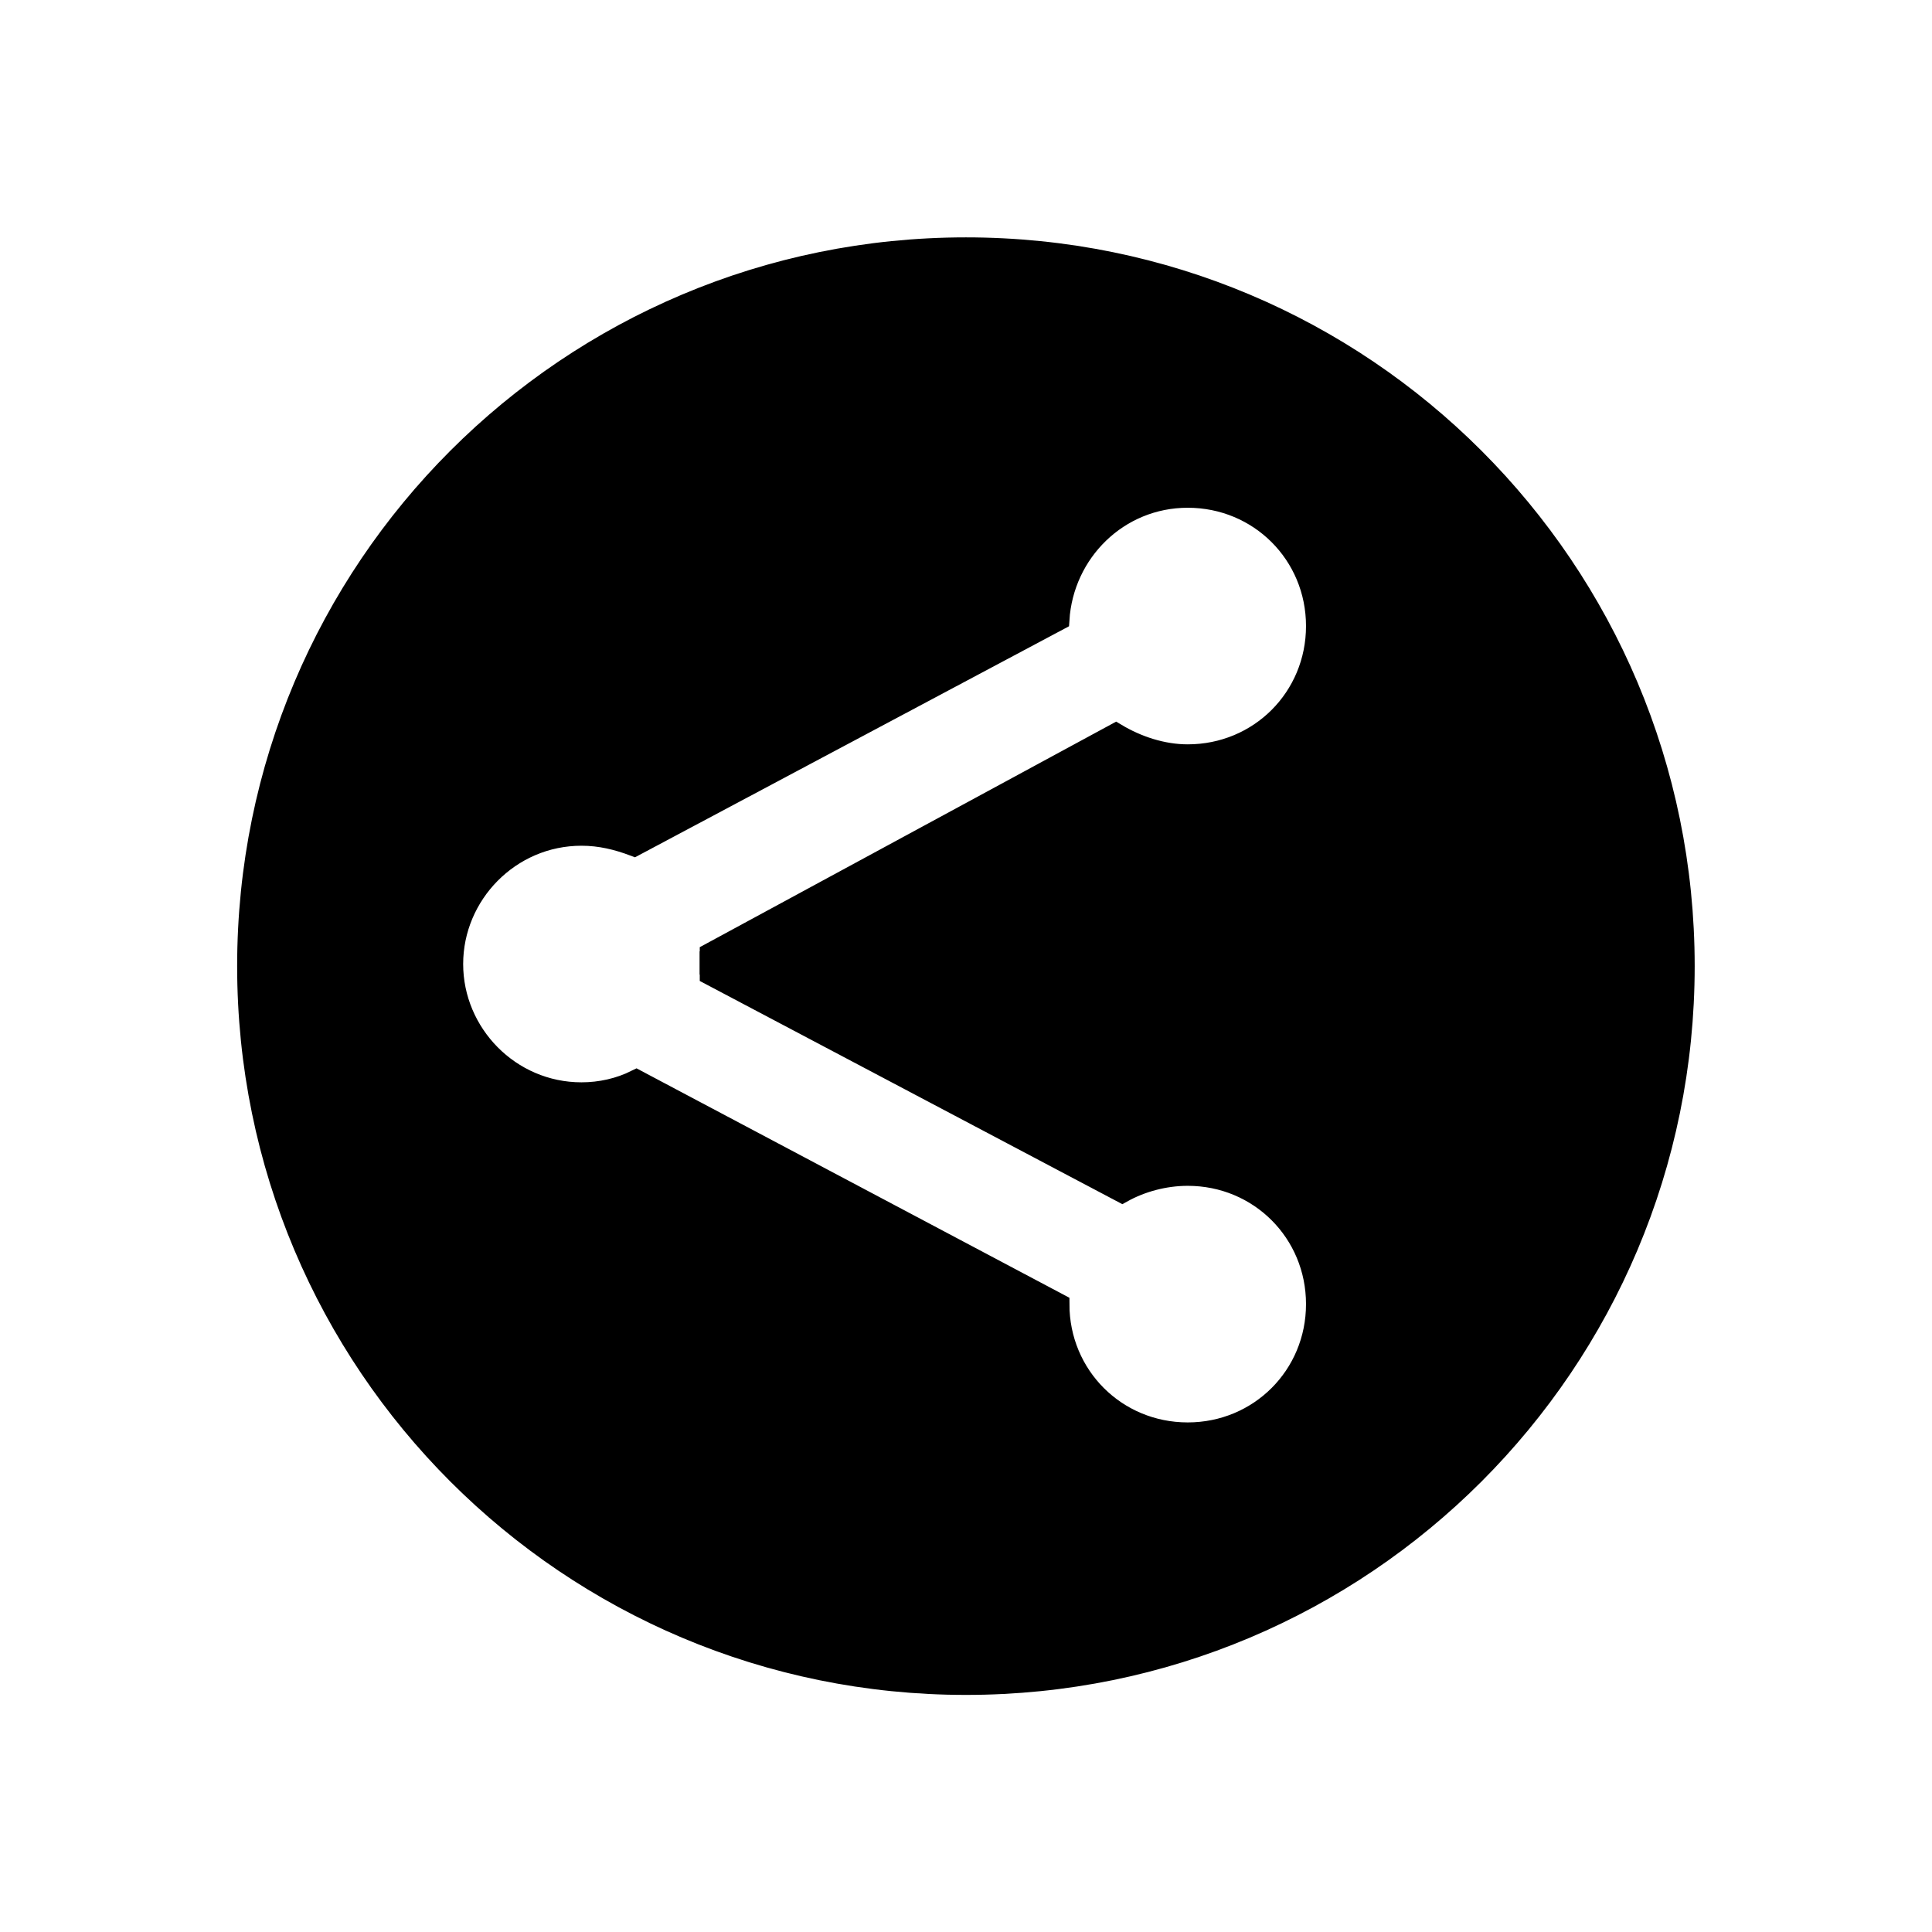
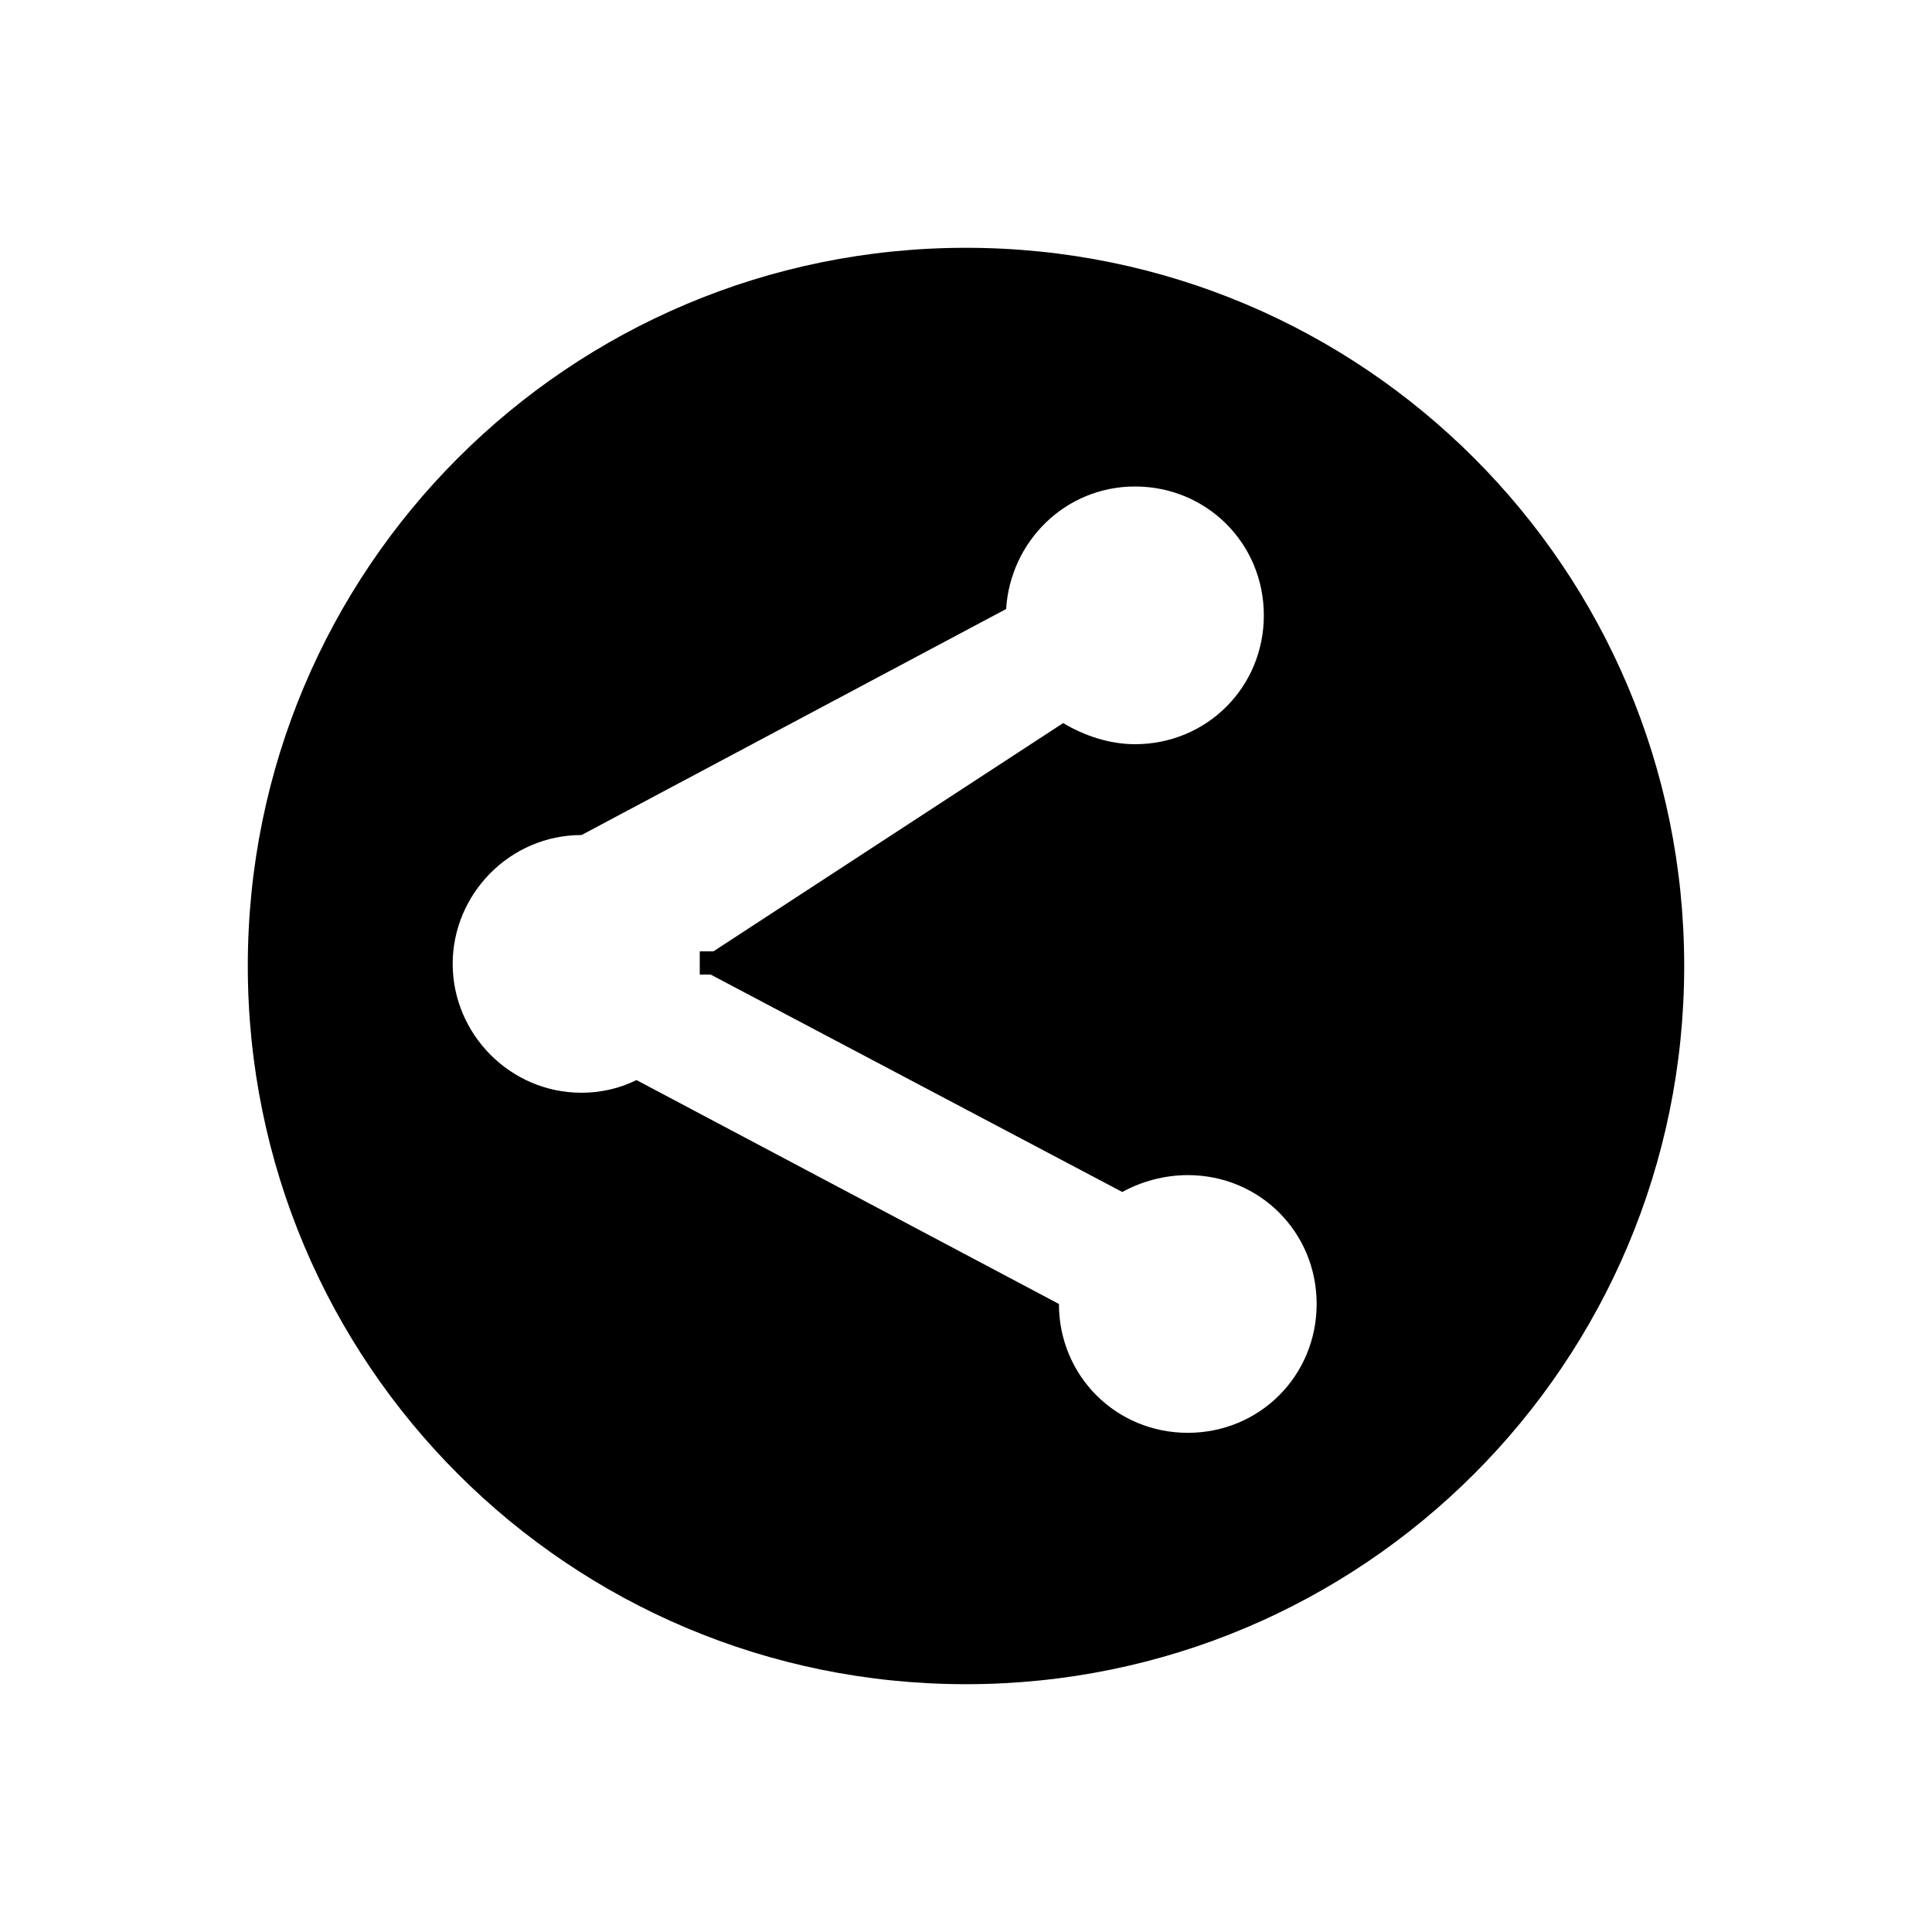
<svg xmlns="http://www.w3.org/2000/svg" width="800px" height="800px" version="1.1" viewBox="144 144 512 512">
  <defs>
    <clipPath id="a">
      <path d="m148.09 148.09h503.81v503.81h-503.81z" />
    </clipPath>
  </defs>
-   <path d="m400 209.67c-105.24 0-190.33 85.086-190.33 190.33 0 105.24 85.086 190.33 190.33 190.33 105.24 0 190.33-85.086 190.33-190.33s-85.09-190.33-190.33-190.33zm-67.734 186.97v5.598l109.16 57.656c5.039-2.801 11.195-4.477 17.352-4.477 19.031 0 34.148 15.113 34.148 34.148 0 19.031-15.113 34.148-34.148 34.148-19.031 0-34.148-15.113-34.148-34.148l-111.96-59.336c-4.477 2.238-9.516 3.359-14.555 3.359-19.031 0-34.148-15.676-34.148-34.148s15.113-34.148 34.148-34.148c5.039 0 9.516 1.121 13.996 2.801l112.52-59.898c1.121-17.914 15.676-32.469 34.148-32.469 19.031 0 34.148 15.113 34.148 34.148 0 19.031-15.113 34.148-34.148 34.148-6.719 0-13.434-2.238-19.031-5.598z" />
+   <path d="m400 209.67c-105.24 0-190.33 85.086-190.33 190.33 0 105.24 85.086 190.33 190.33 190.33 105.24 0 190.33-85.086 190.33-190.33s-85.09-190.33-190.33-190.33zm-67.734 186.97v5.598l109.16 57.656c5.039-2.801 11.195-4.477 17.352-4.477 19.031 0 34.148 15.113 34.148 34.148 0 19.031-15.113 34.148-34.148 34.148-19.031 0-34.148-15.113-34.148-34.148l-111.96-59.336c-4.477 2.238-9.516 3.359-14.555 3.359-19.031 0-34.148-15.676-34.148-34.148s15.113-34.148 34.148-34.148l112.52-59.898c1.121-17.914 15.676-32.469 34.148-32.469 19.031 0 34.148 15.113 34.148 34.148 0 19.031-15.113 34.148-34.148 34.148-6.719 0-13.434-2.238-19.031-5.598z" />
  <g clip-path="url(#a)">
-     <path transform="matrix(5.598 0 0 5.598 2577.6 -1173)" d="m-389 247c-18.8 0-34 15.2-34 34 0 18.8 15.2 34 34 34 18.8 0 34-15.2 34-34s-15.2-34-34-34zm-12.1 33.4v1l19.5 10.3c0.9-0.5 2-0.8 3.1-0.8 3.4 0 6.1 2.7 6.1 6.1 0 3.4-2.7 6.1-6.1 6.1-3.4 0-6.1-2.7-6.1-6.1l-20-10.6c-0.8 0.4-1.7 0.6-2.6 0.6-3.4 0-6.1-2.8-6.1-6.1s2.7-6.1 6.1-6.1c0.9 0 1.7 0.2 2.5 0.5l20.1-10.7c0.2-3.2 2.8-5.8 6.1-5.8 3.4 0 6.1 2.7 6.1 6.1 0 3.4-2.7 6.1-6.1 6.1-1.2 0-2.4-0.4-3.4-1z" fill="none" stroke="#000000" stroke-miterlimit="10" />
-   </g>
+     </g>
  <path transform="matrix(5.598 0 0 5.598 2577.6 -1173)" d="m-401.1 281.4v-0.5-0.6" fill="none" stroke="#000000" stroke-miterlimit="10" />
</svg>